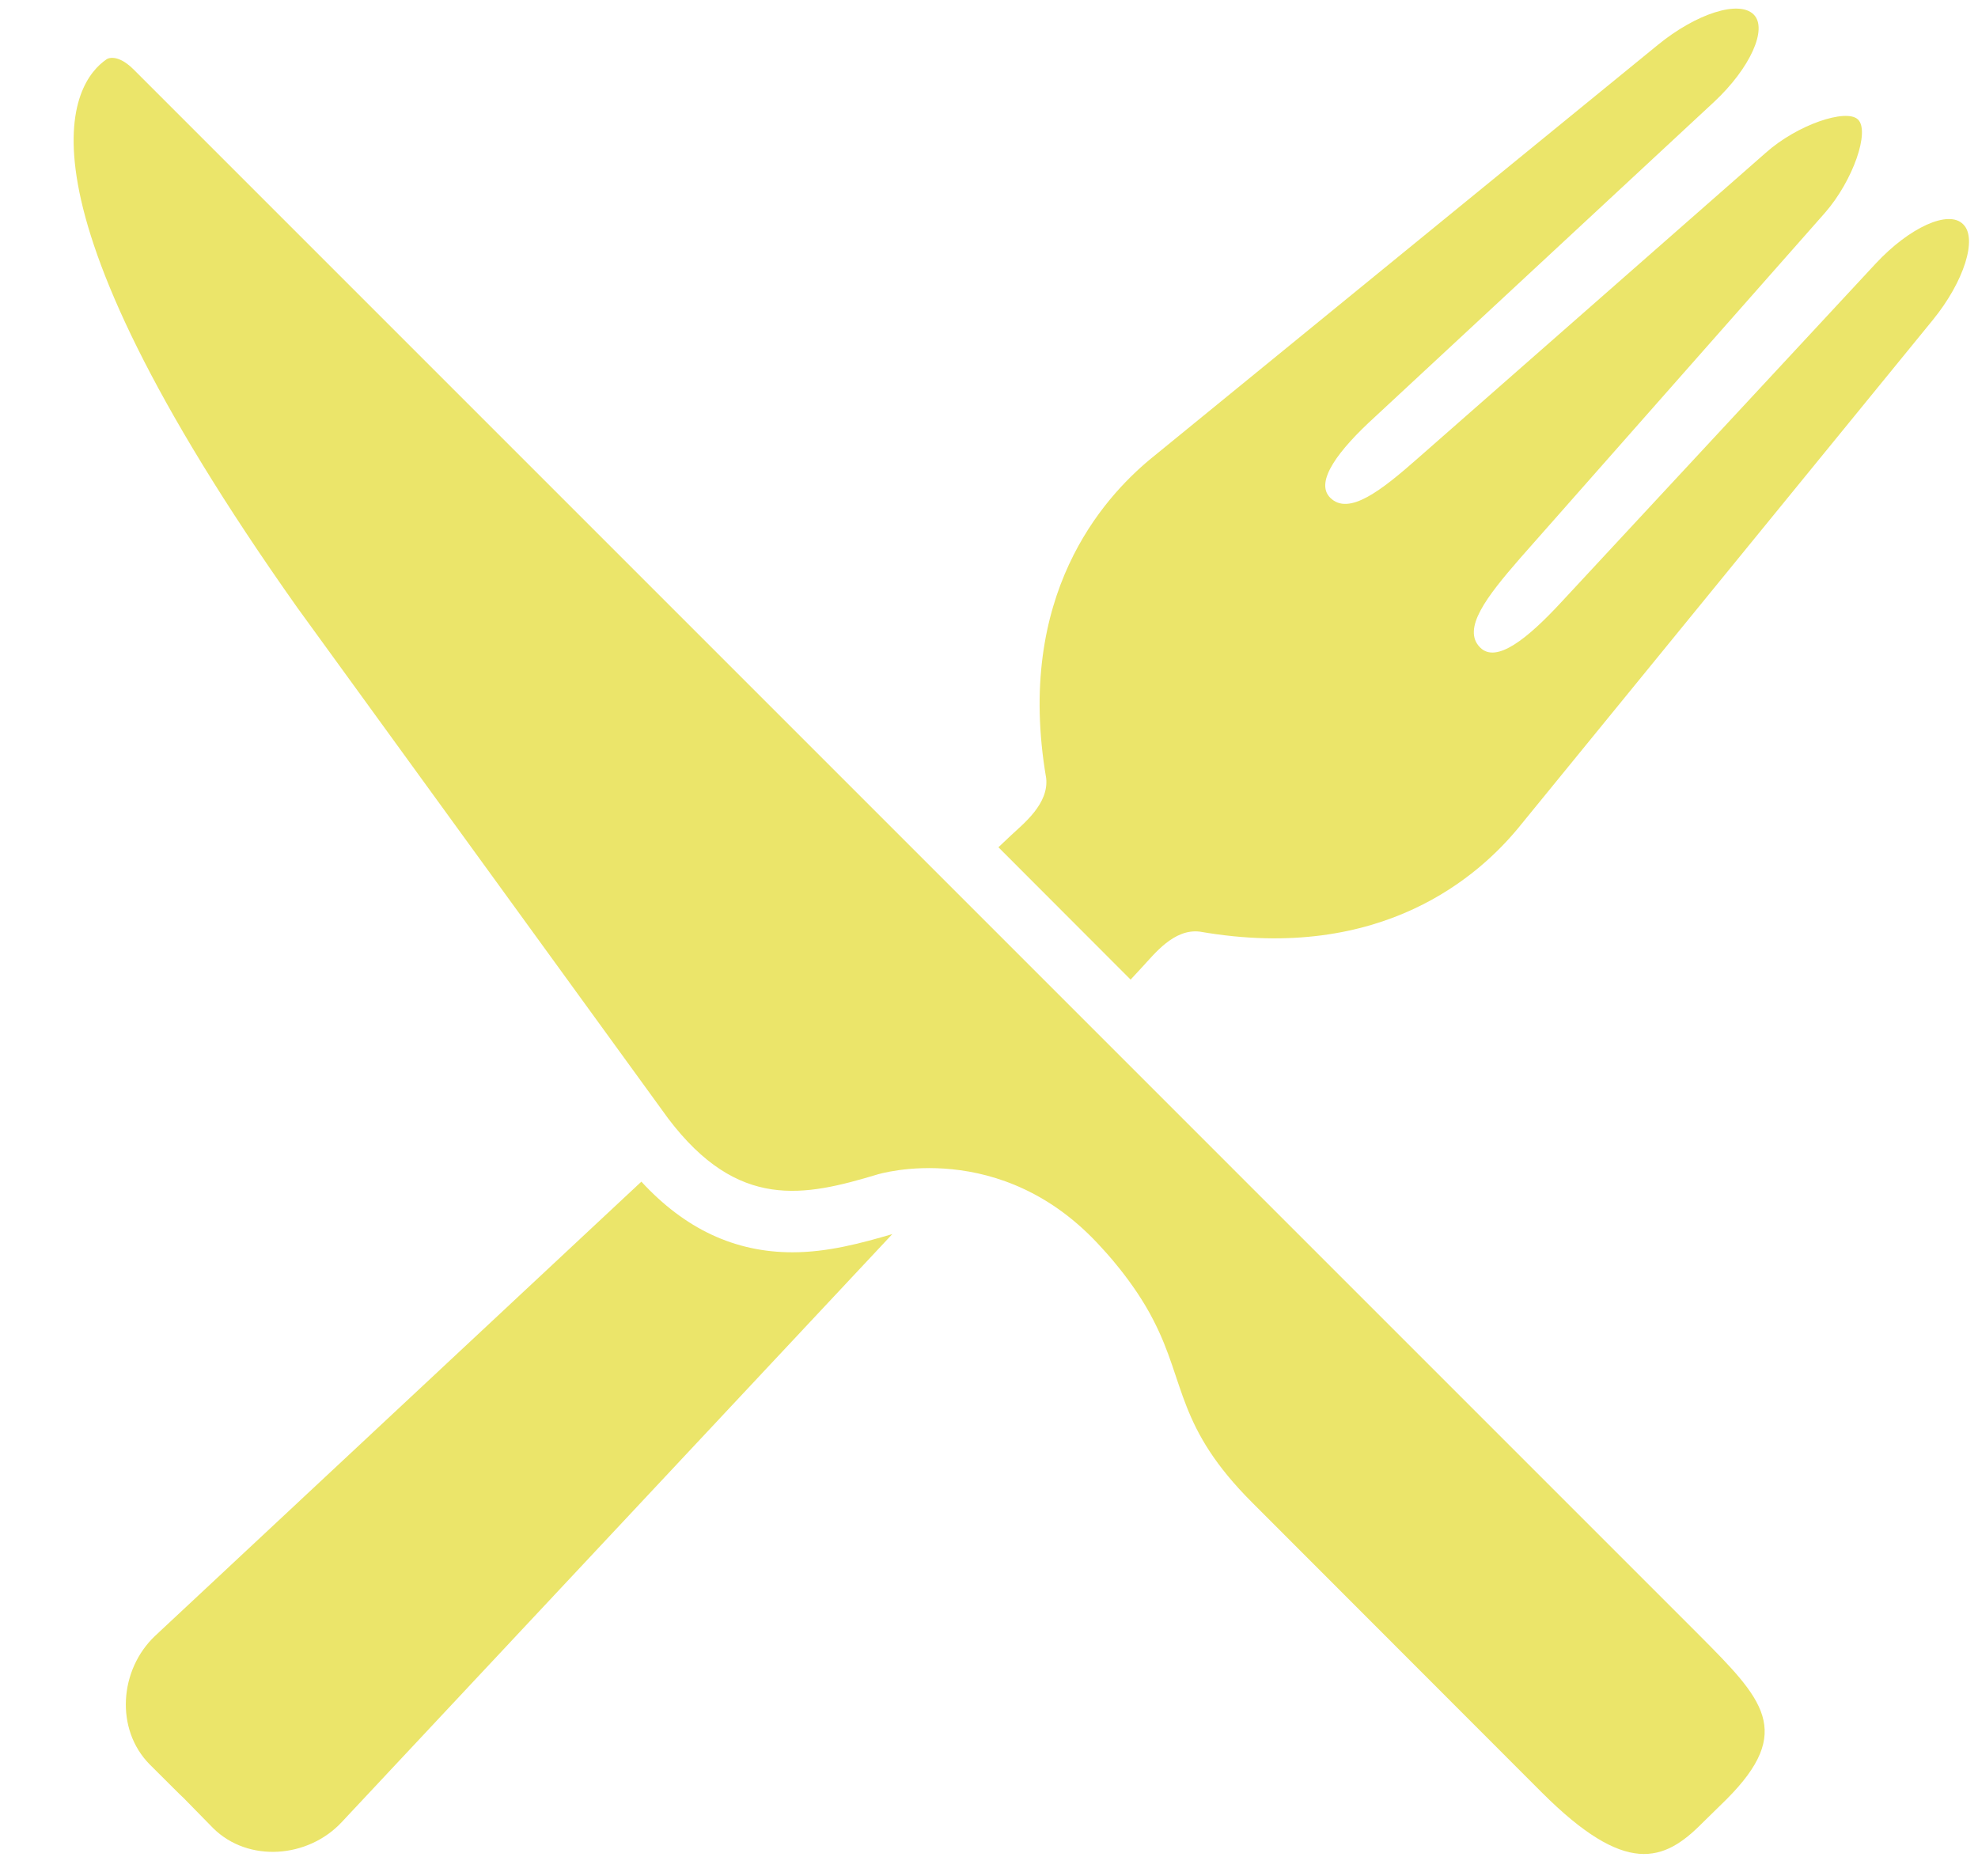
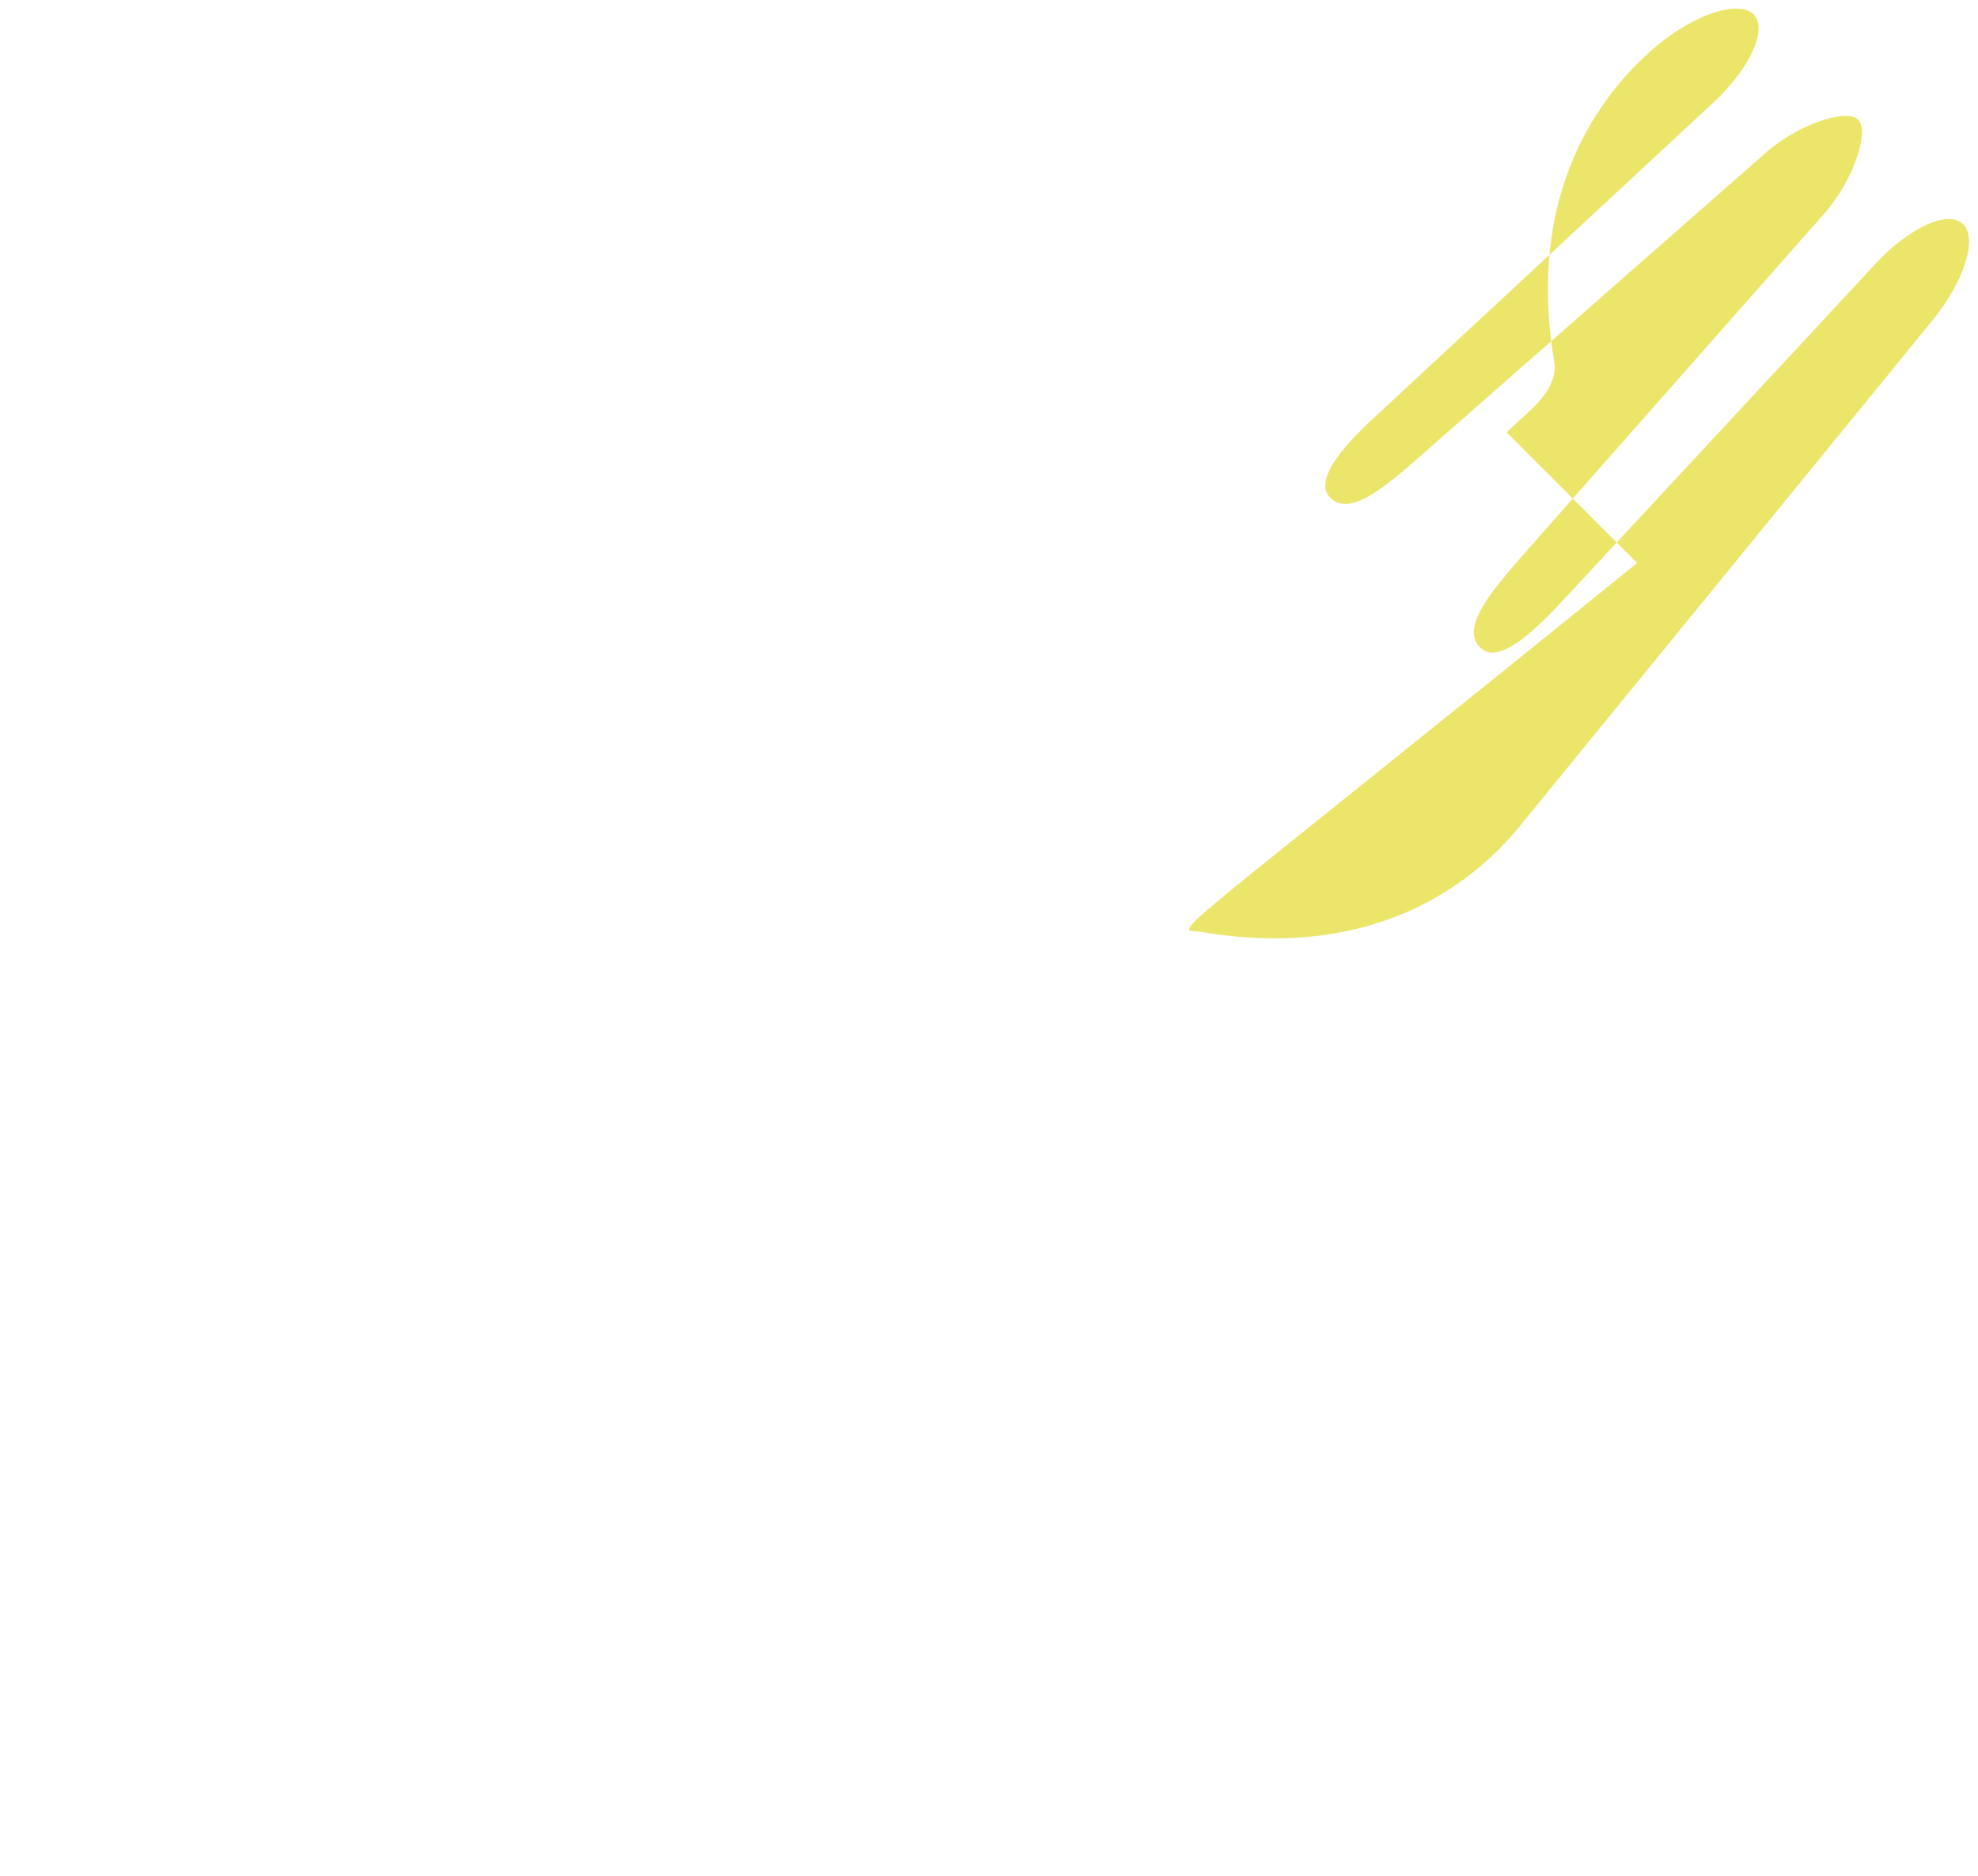
<svg xmlns="http://www.w3.org/2000/svg" fill="#ebe56a" height="346.6" preserveAspectRatio="xMidYMid meet" version="1" viewBox="-13.6 -1.6 365.4 346.6" width="365.4" zoomAndPan="magnify">
  <g id="change1_1">
-     <path d="M6.05,9.38L6.05,9.38c-6.1,4.18-19.69,23.6,35.29,101.29l68.49,94.34c12.92,17.07,25.19,14.39,38.67,10.34 c0,0,22.93-7.09,41.45,13.59c0,0,5.89,6.14,9.55,13.39c5.97,11.58,4.26,19.69,18.25,33.66l53.46,53.51 c15.51,15.5,22.55,12.86,29.67,5.65l4.46-4.37c12.57-12.59,6.76-18.47-5.09-30.38L11.03,11.18C7.81,8.02,6,9.38,6.05,9.38z" />
-     <path d="M208.06,170.5c33.86,5.88,51.78-10.66,58.78-19.11l76.61-93.88c5.78-7.09,8.3-15.07,5.61-17.68 c-2.69-2.75-9.94,0.58-16.16,7.26l-58.14,62.61c-6.16,6.65-11.93,11.31-14.92,8.32c-3.47-3.43,1.26-9.46,7.27-16.38l56.42-63.93 c5.21-5.96,8.37-15.14,6.07-17.26c-2.17-2.02-11.16,0.95-17.04,6.2l-64.14,56.32c-6.85,6.05-12.88,10.78-16.29,7.37 c-2.94-2.94,1.57-8.83,8.3-14.96l62.61-58.15c6.69-6.24,9.96-13.53,7.32-16.15c-2.7-2.72-10.63-0.17-17.71,5.62l-93.9,76.63 c-8.39,7.02-24.89,24.92-19.09,58.8c0.53,4.73-4.16,8.4-6.49,10.58l-2.33,2.2l24.42,24.45l2.19-2.37 C199.66,174.63,203.27,169.9,208.06,170.5z" />
-     <path d="M104.88,216.68l-89.81,83.89c-6.62,6.24-7.44,17.26-1.02,23.76l5.43,5.41l0.92,0.88l5.39,5.5 c6.49,6.41,17.54,5.53,23.74-1.13l101.71-108.62c-5.74,1.68-11.94,3.36-18.45,3.36C122.15,229.73,112.94,225.42,104.88,216.68z" />
+     <path d="M208.06,170.5c33.86,5.88,51.78-10.66,58.78-19.11l76.61-93.88c5.78-7.09,8.3-15.07,5.61-17.68 c-2.69-2.75-9.94,0.58-16.16,7.26l-58.14,62.61c-6.16,6.65-11.93,11.31-14.92,8.32c-3.47-3.43,1.26-9.46,7.27-16.38l56.42-63.93 c5.21-5.96,8.37-15.14,6.07-17.26c-2.17-2.02-11.16,0.95-17.04,6.2l-64.14,56.32c-6.85,6.05-12.88,10.78-16.29,7.37 c-2.94-2.94,1.57-8.83,8.3-14.96l62.61-58.15c6.69-6.24,9.96-13.53,7.32-16.15c-2.7-2.72-10.63-0.17-17.71,5.62c-8.39,7.02-24.89,24.92-19.09,58.8c0.53,4.73-4.16,8.4-6.49,10.58l-2.33,2.2l24.42,24.45l2.19-2.37 C199.66,174.63,203.27,169.9,208.06,170.5z" />
  </g>
</svg>